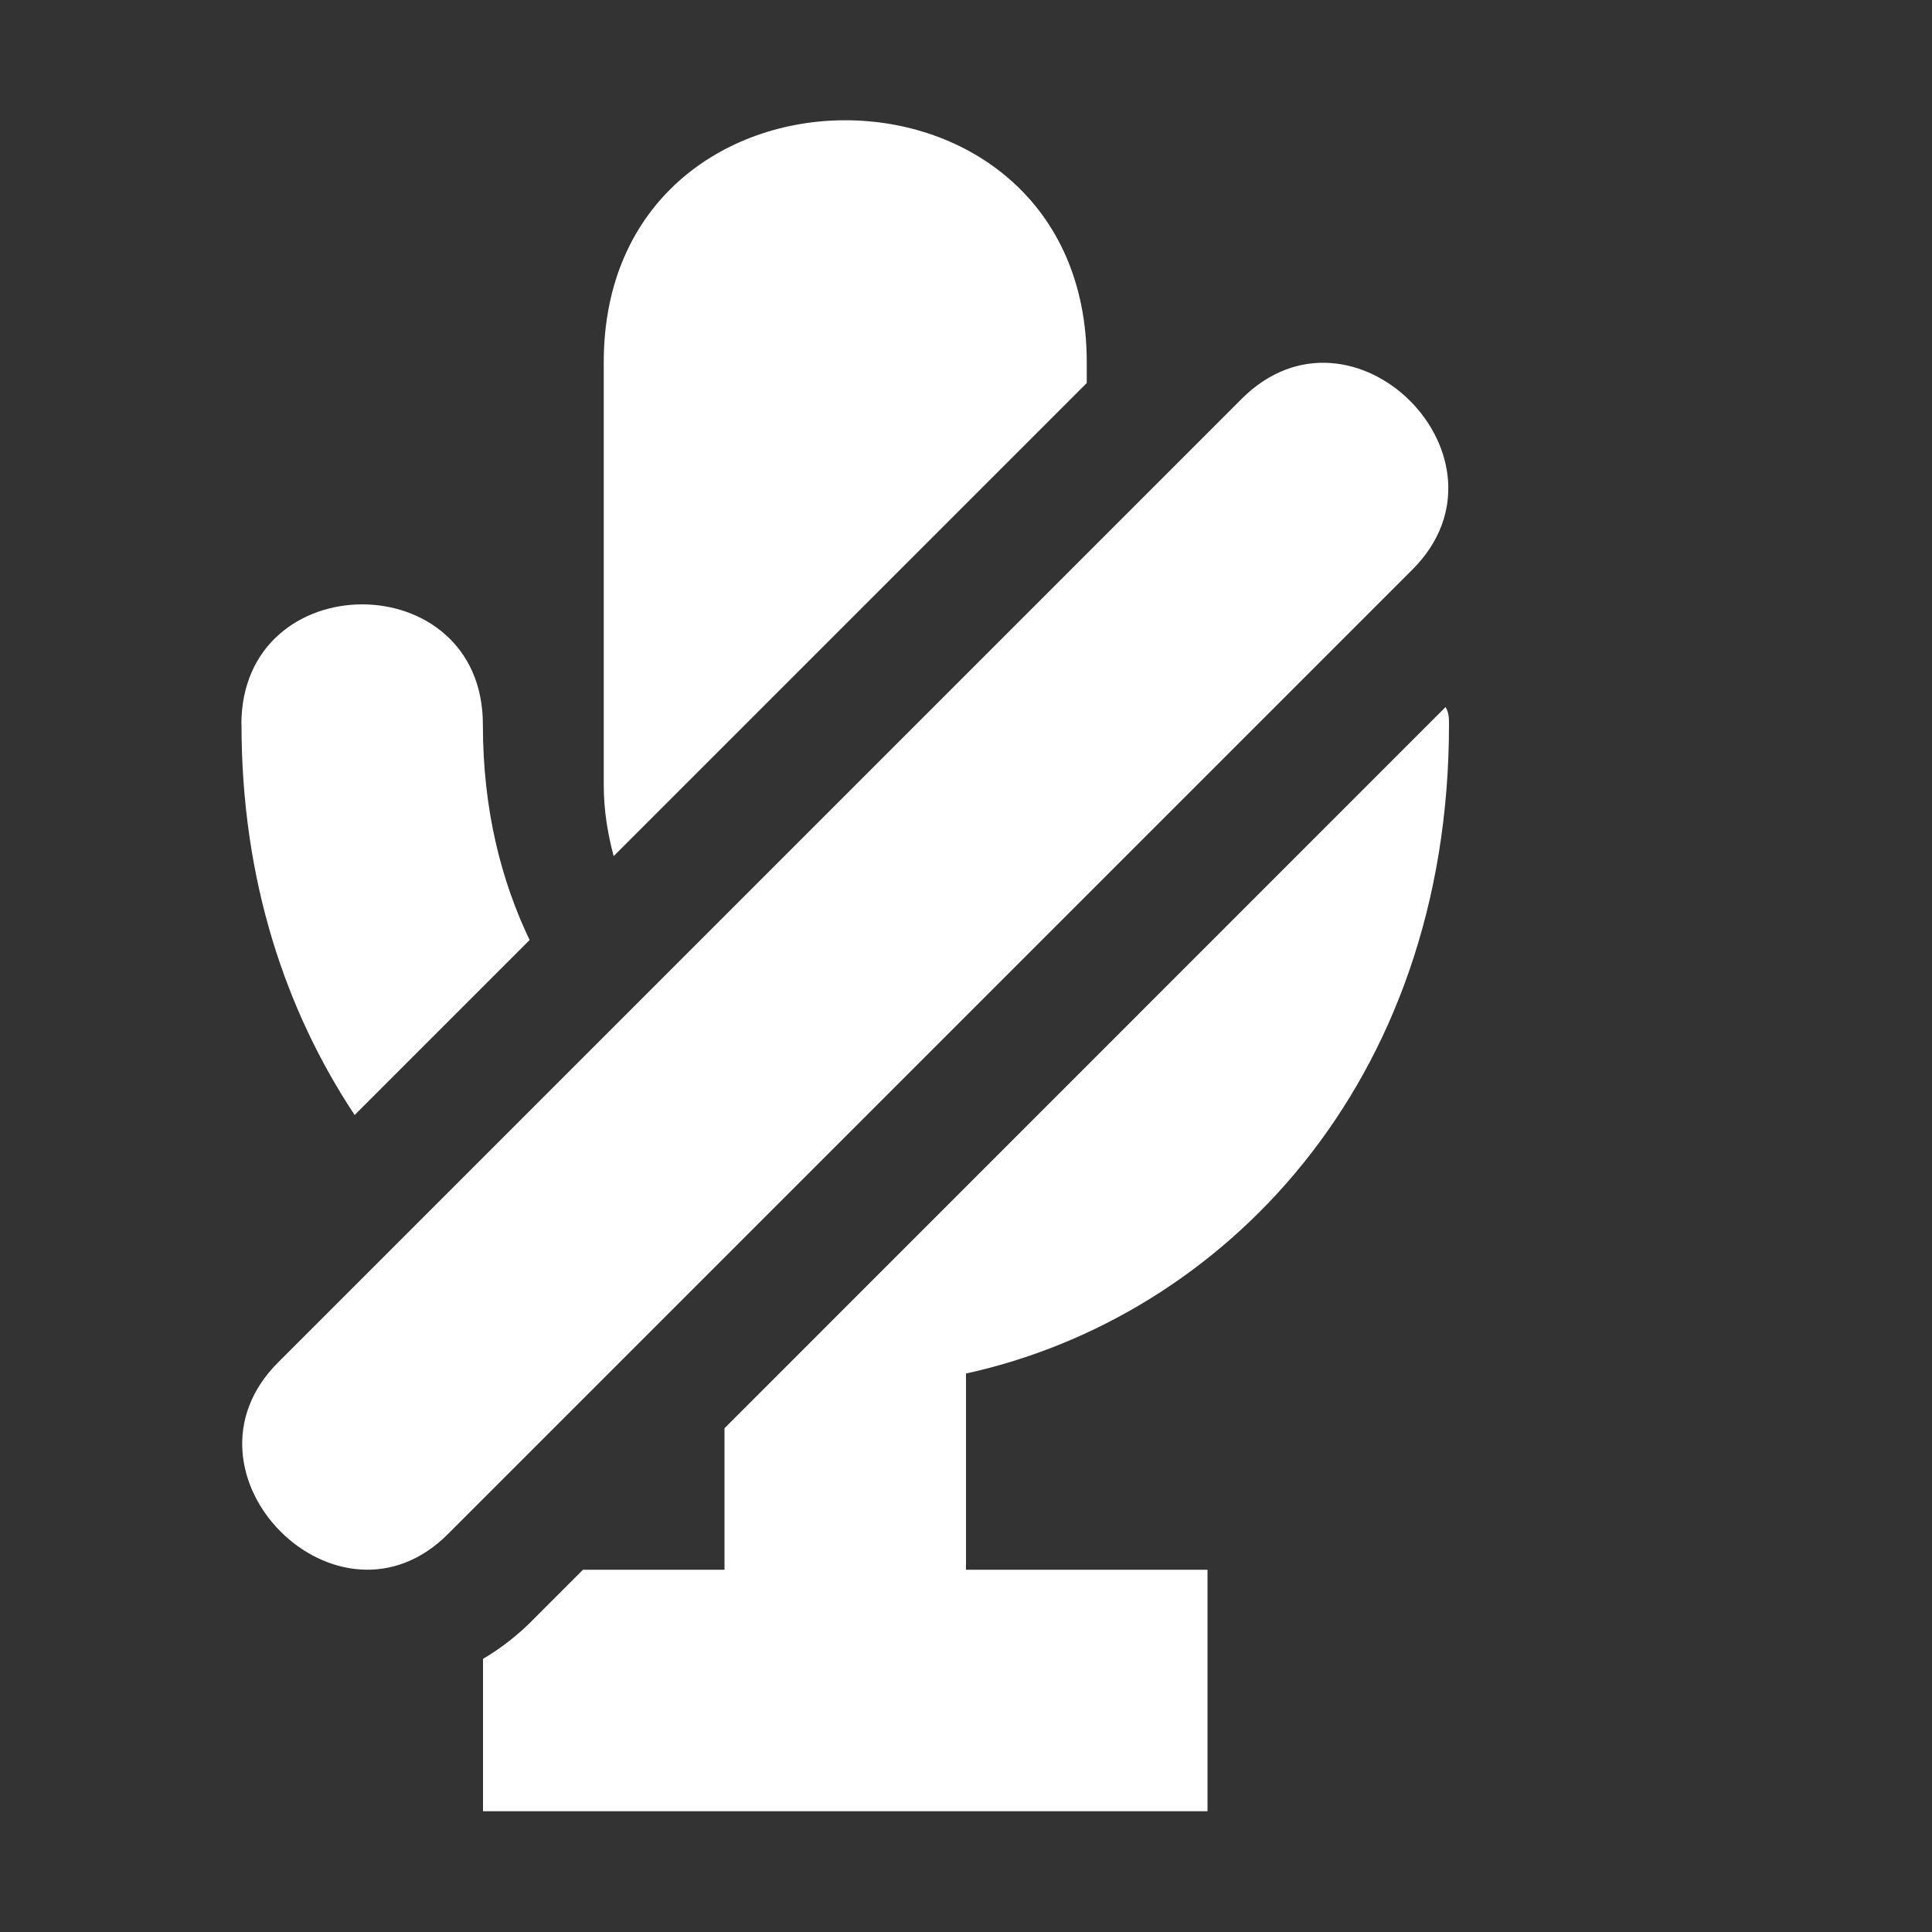
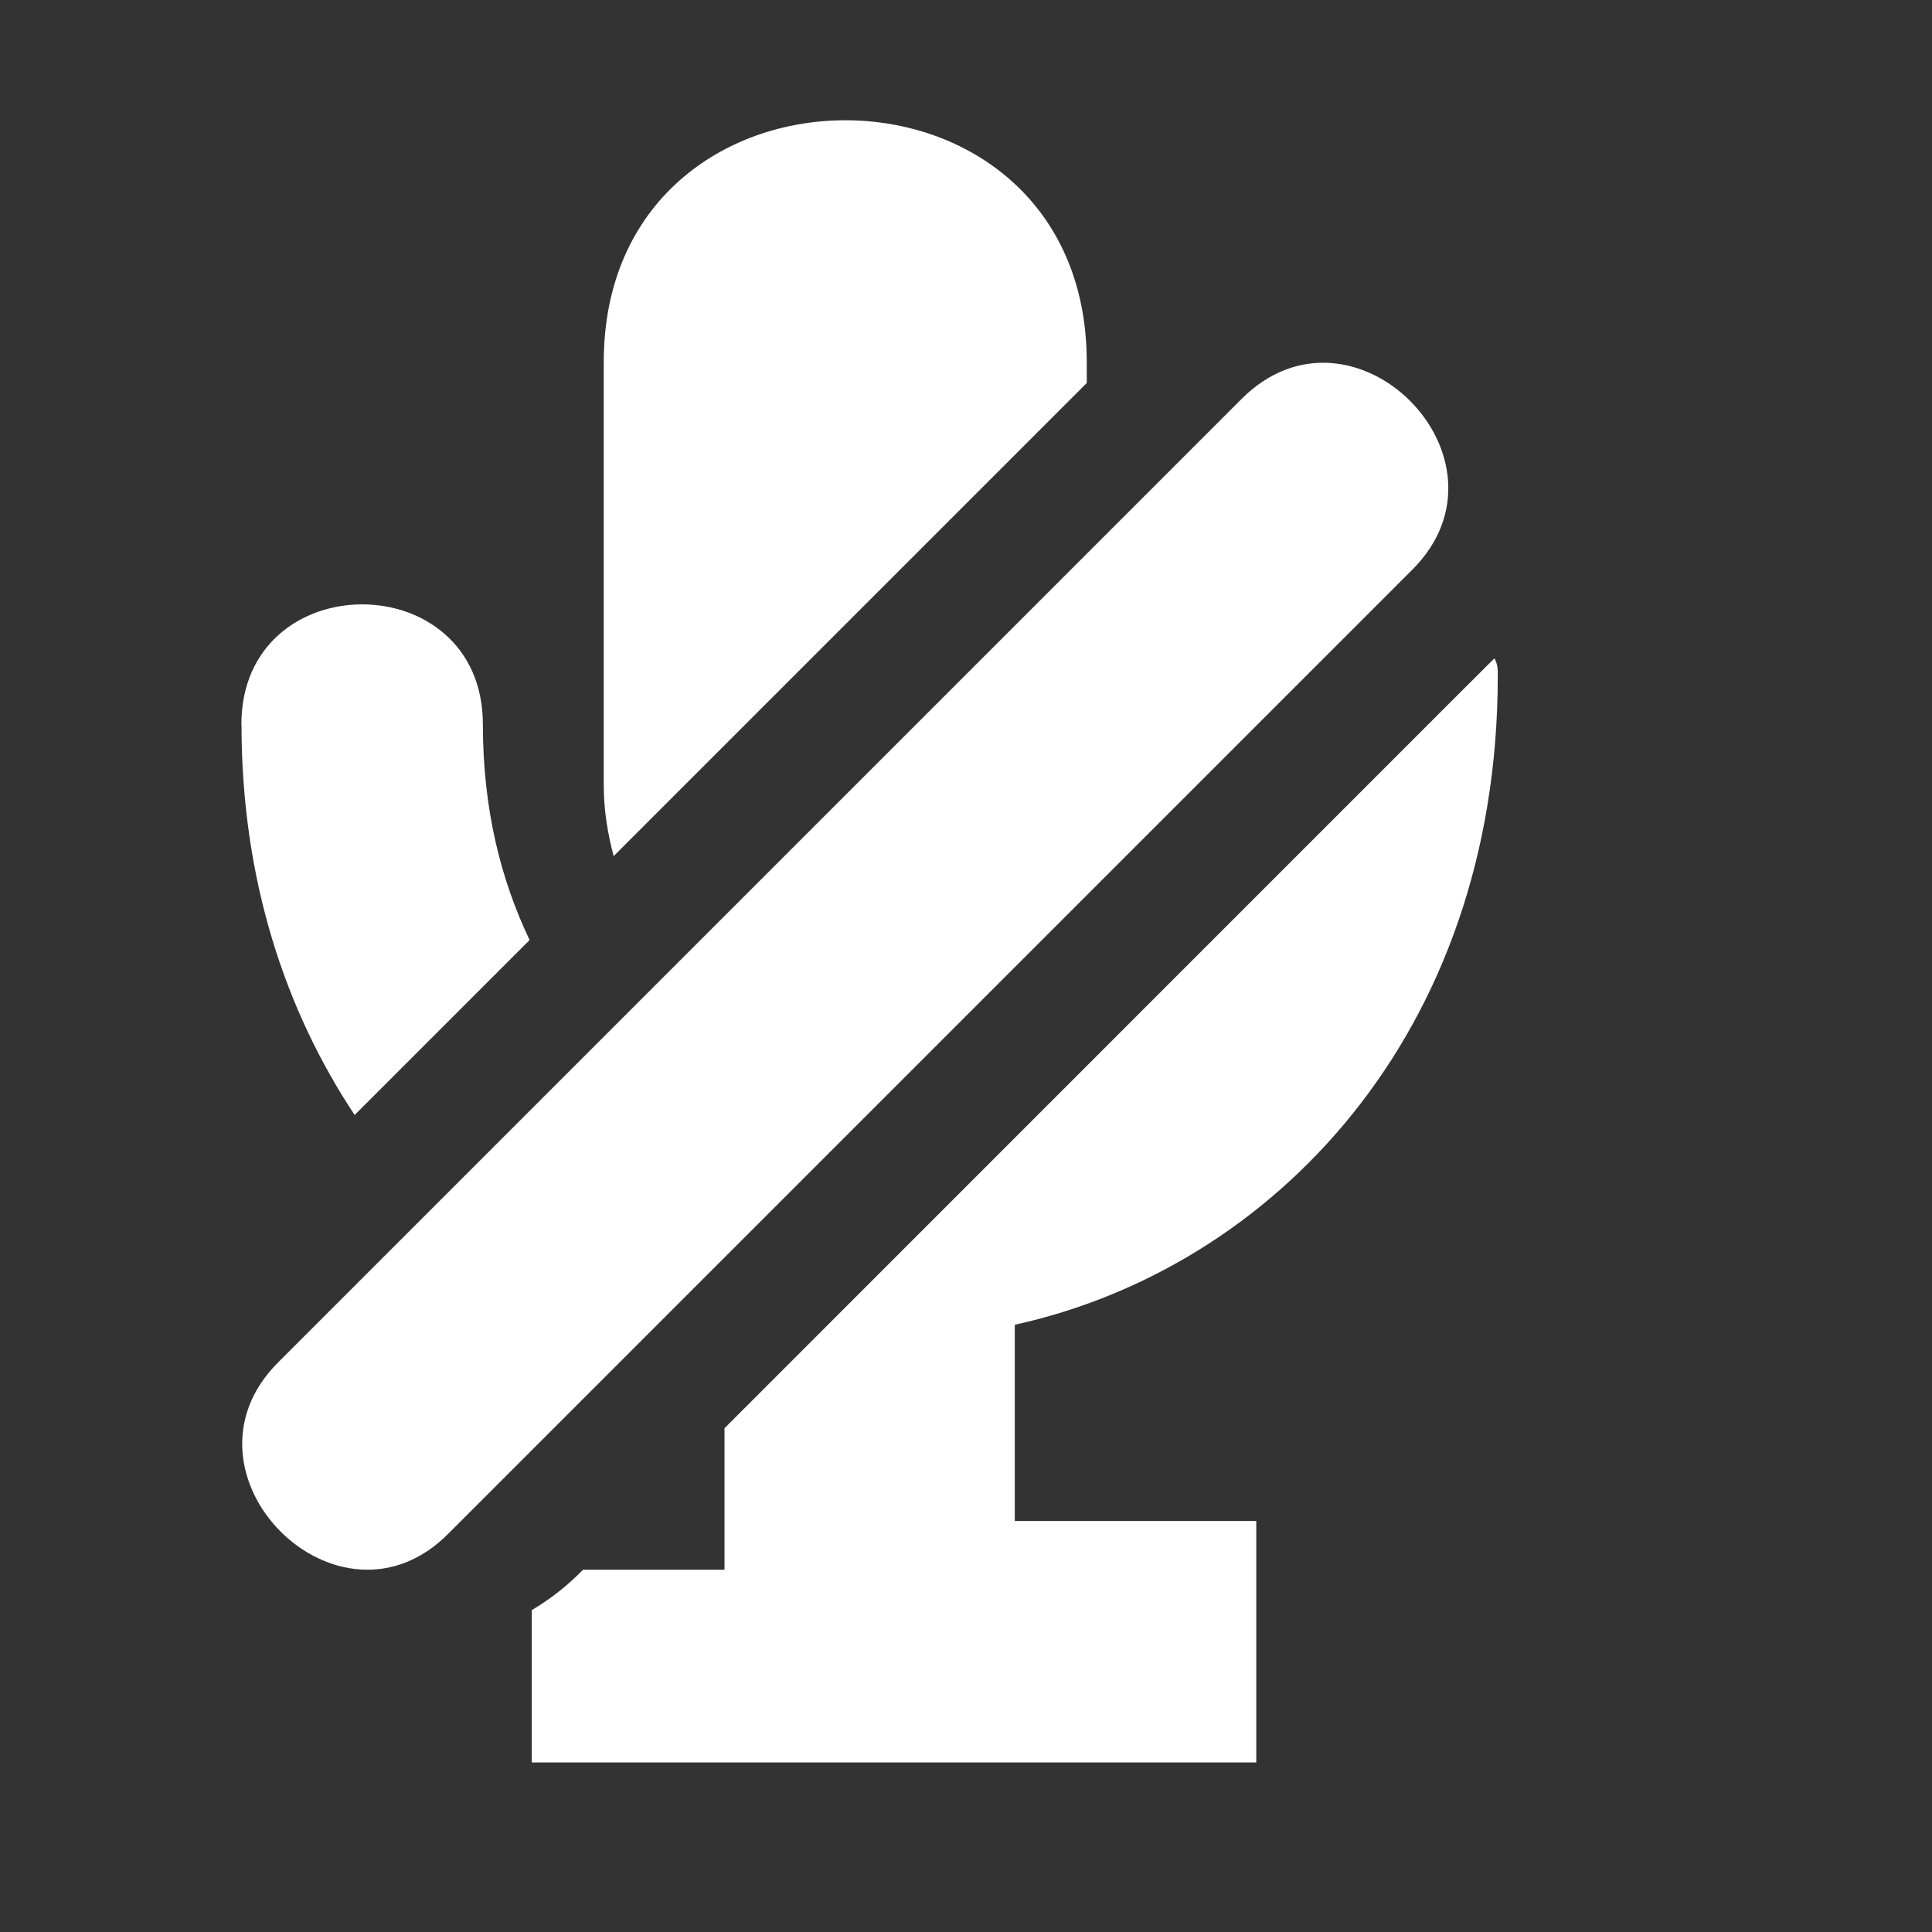
<svg xmlns="http://www.w3.org/2000/svg" height="16" width="16" version="1.1" viewBox="0 0 16 16">
  <rect x="0" y="0" width="16" height="16" fill="#333333" stroke="none" />
-   <path fill="#fff" d="m5 3v3.5c0 0.216 0.034 0.409 0.082 0.59l3.918-3.918v-0.172c0-2.673-4-2.671-4 0zm5.283 0.303-7.98 7.98c-0.918 0.918 0.5 2.344 1.414 1.414l7.98-7.98c0.916-0.916-0.493-2.335-1.414-1.414zm-8.283 2.697c0 1.29 0.365 2.371 0.937 3.234l1.449-1.449c-0.235-0.492-0.387-1.078-0.387-1.785 0-1.327-2-1.326-2 0zm9.972-0.145-5.972 5.973v1.172h-1.172l-0.404 0.404c-0.126 0.13-0.268 0.242-0.424 0.334v1.262h6v-2h-2v-1.625c2.124-0.466 4-2.397 4-5.375 0-0.055-0-0.094-0.028-0.144z" />
+   <path fill="#fff" d="m5 3v3.5c0 0.216 0.034 0.409 0.082 0.59l3.918-3.918v-0.172c0-2.673-4-2.671-4 0zm5.283 0.303-7.98 7.98c-0.918 0.918 0.5 2.344 1.414 1.414l7.98-7.98c0.916-0.916-0.493-2.335-1.414-1.414zm-8.283 2.697c0 1.29 0.365 2.371 0.937 3.234l1.449-1.449c-0.235-0.492-0.387-1.078-0.387-1.785 0-1.327-2-1.326-2 0zm9.972-0.145-5.972 5.973v1.172h-1.172c-0.126 0.13-0.268 0.242-0.424 0.334v1.262h6v-2h-2v-1.625c2.124-0.466 4-2.397 4-5.375 0-0.055-0-0.094-0.028-0.144z" />
</svg>